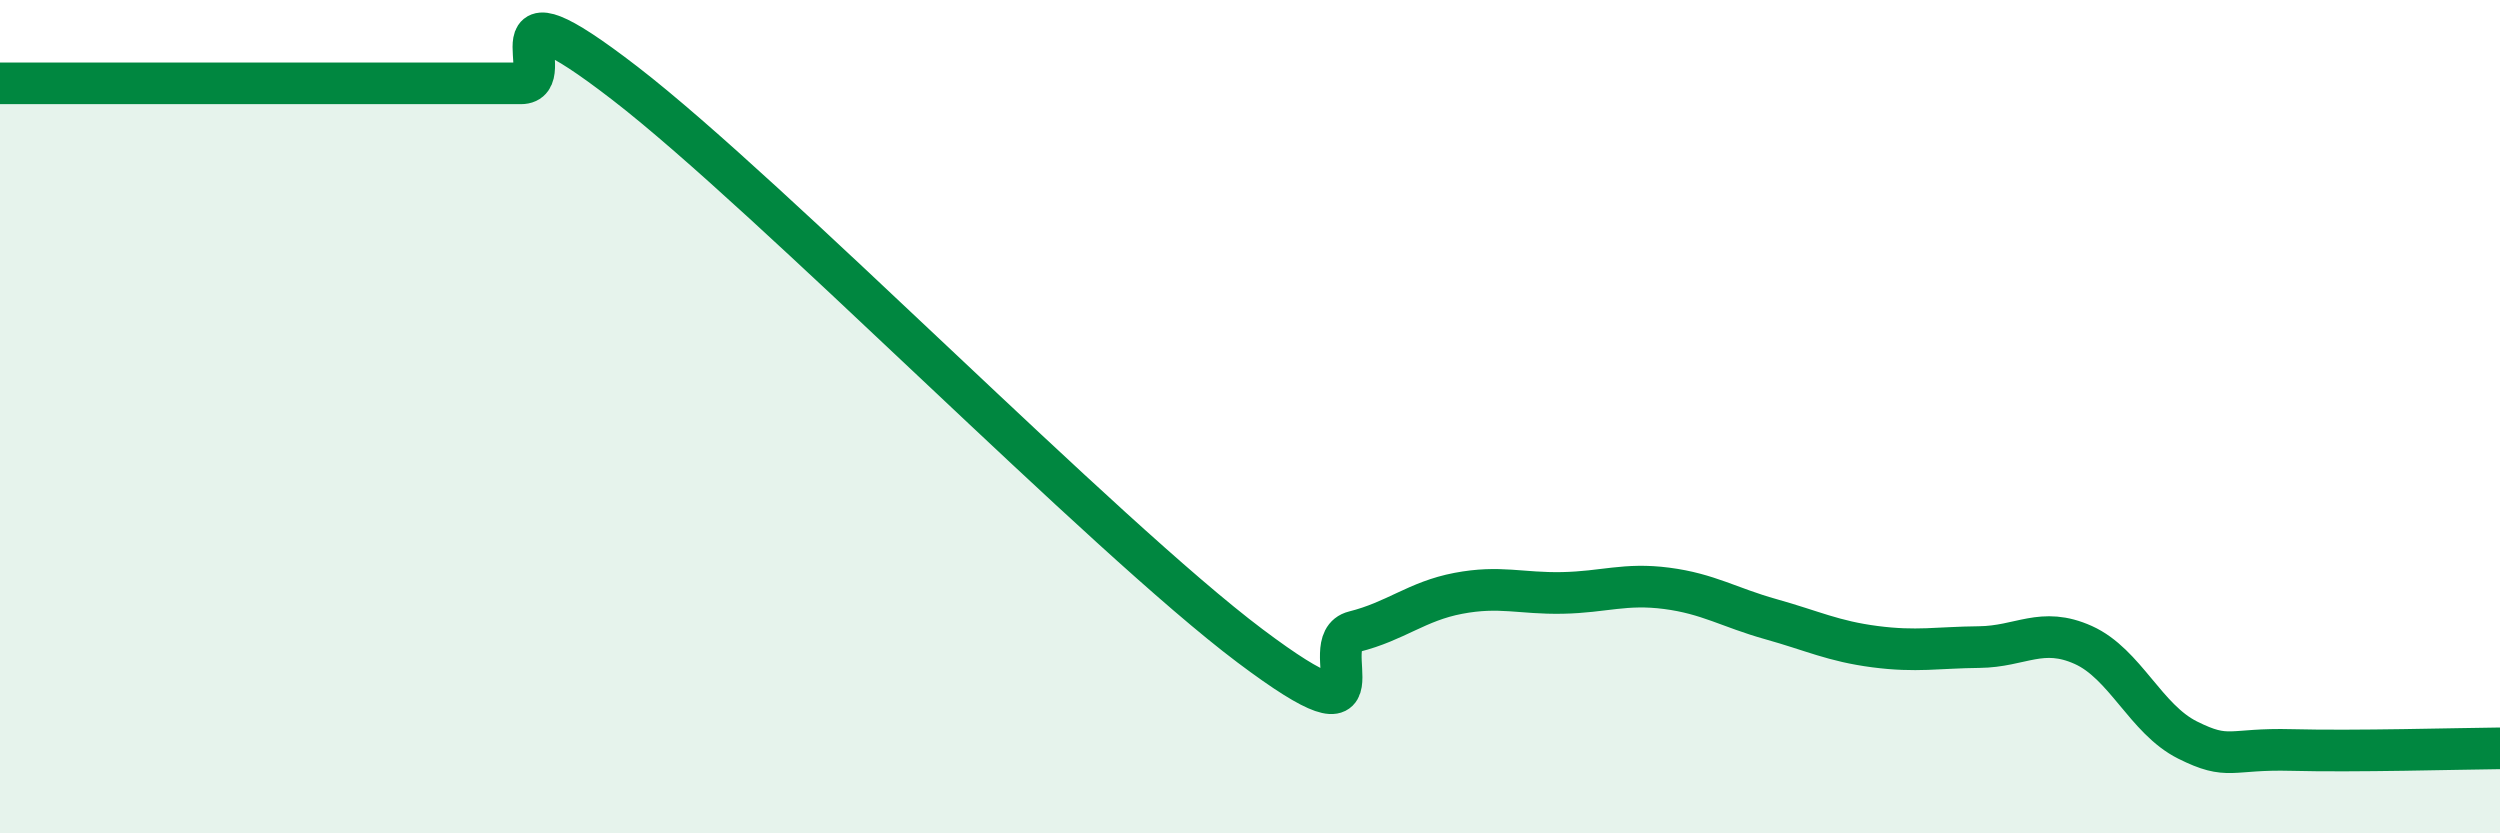
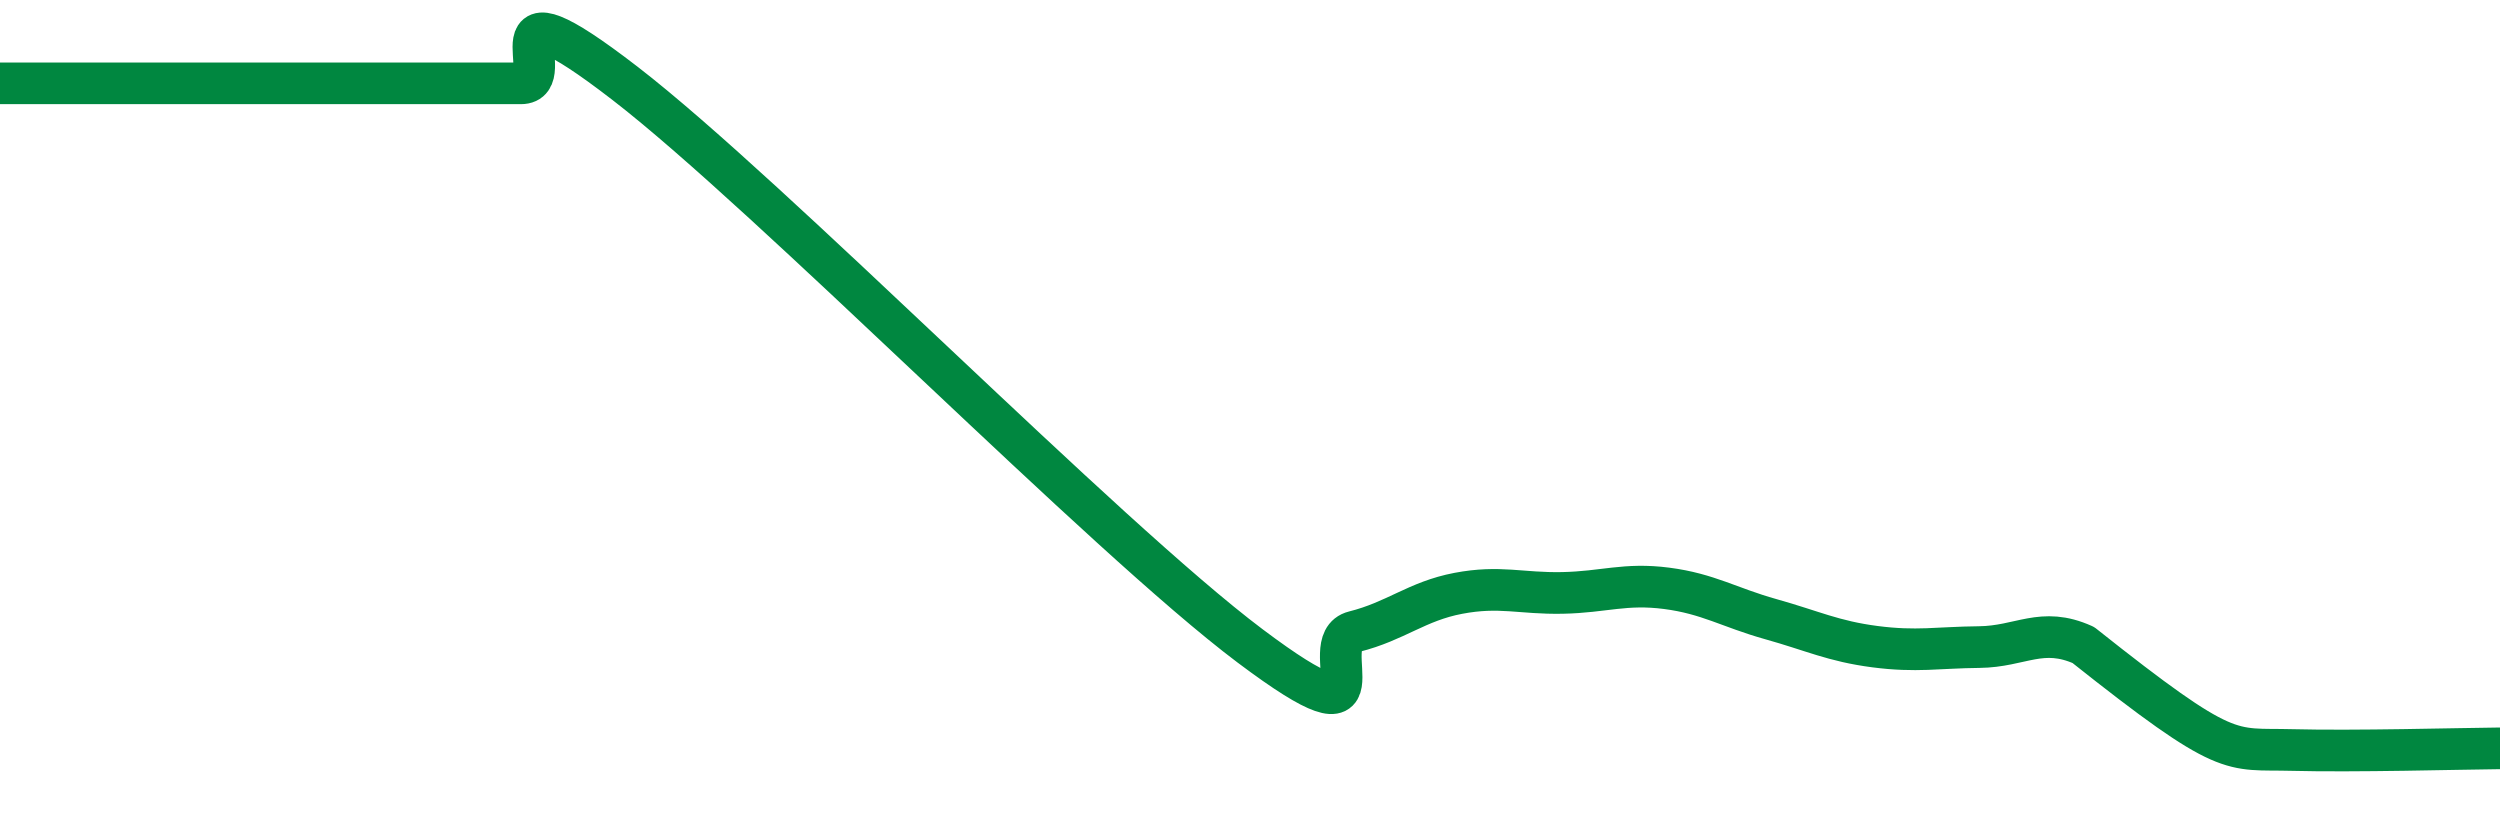
<svg xmlns="http://www.w3.org/2000/svg" width="60" height="20" viewBox="0 0 60 20">
-   <path d="M 0,2 C 0.5,2 1.5,2 2.5,2 C 3.5,2 4,2 5,2 C 6,2 6.5,2 7.5,2 C 8.5,2 9,2 10,2 C 11,2 11.5,2 12.5,2 C 13.5,2 11.5,-0.7 15,2 C 18.5,4.7 26.5,12.87 30,15.5 C 33.5,18.13 31.5,15.41 32.5,15.16 C 33.5,14.91 34,14.43 35,14.24 C 36,14.05 36.5,14.25 37.5,14.23 C 38.5,14.21 39,13.99 40,14.12 C 41,14.25 41.5,14.58 42.5,14.86 C 43.5,15.14 44,15.39 45,15.52 C 46,15.65 46.5,15.54 47.5,15.53 C 48.5,15.52 49,15.03 50,15.48 C 51,15.93 51.5,17.26 52.5,17.76 C 53.5,18.26 53.5,17.96 55,18 C 56.5,18.04 59,17.97 60,17.96L60 20L0 20Z" fill="#008740" opacity="0.1" stroke-linecap="round" stroke-linejoin="round" />
-   <path d="M 0,2 C 0.5,2 1.5,2 2.5,2 C 3.5,2 4,2 5,2 C 6,2 6.5,2 7.5,2 C 8.5,2 9,2 10,2 C 11,2 11.5,2 12.5,2 C 13.5,2 11.5,-0.7 15,2 C 18.5,4.7 26.5,12.87 30,15.5 C 33.5,18.13 31.5,15.41 32.5,15.16 C 33.5,14.91 34,14.43 35,14.24 C 36,14.05 36.5,14.25 37.5,14.23 C 38.5,14.21 39,13.99 40,14.12 C 41,14.25 41.5,14.58 42.5,14.86 C 43.5,15.14 44,15.39 45,15.52 C 46,15.65 46.5,15.54 47.5,15.53 C 48.5,15.52 49,15.03 50,15.48 C 51,15.93 51.5,17.26 52.5,17.76 C 53.5,18.26 53.5,17.96 55,18 C 56.5,18.04 59,17.97 60,17.96" stroke="#008740" stroke-width="1" fill="none" stroke-linecap="round" stroke-linejoin="round" />
+   <path d="M 0,2 C 0.5,2 1.5,2 2.5,2 C 3.5,2 4,2 5,2 C 6,2 6.5,2 7.5,2 C 8.5,2 9,2 10,2 C 11,2 11.5,2 12.5,2 C 13.5,2 11.5,-0.7 15,2 C 18.5,4.7 26.5,12.87 30,15.5 C 33.5,18.13 31.5,15.41 32.5,15.16 C 33.5,14.91 34,14.43 35,14.24 C 36,14.05 36.5,14.25 37.5,14.23 C 38.5,14.21 39,13.99 40,14.12 C 41,14.25 41.5,14.58 42.5,14.86 C 43.5,15.14 44,15.39 45,15.52 C 46,15.65 46.5,15.54 47.5,15.53 C 48.5,15.52 49,15.03 50,15.48 C 53.5,18.26 53.5,17.96 55,18 C 56.5,18.04 59,17.97 60,17.96" stroke="#008740" stroke-width="1" fill="none" stroke-linecap="round" stroke-linejoin="round" />
</svg>